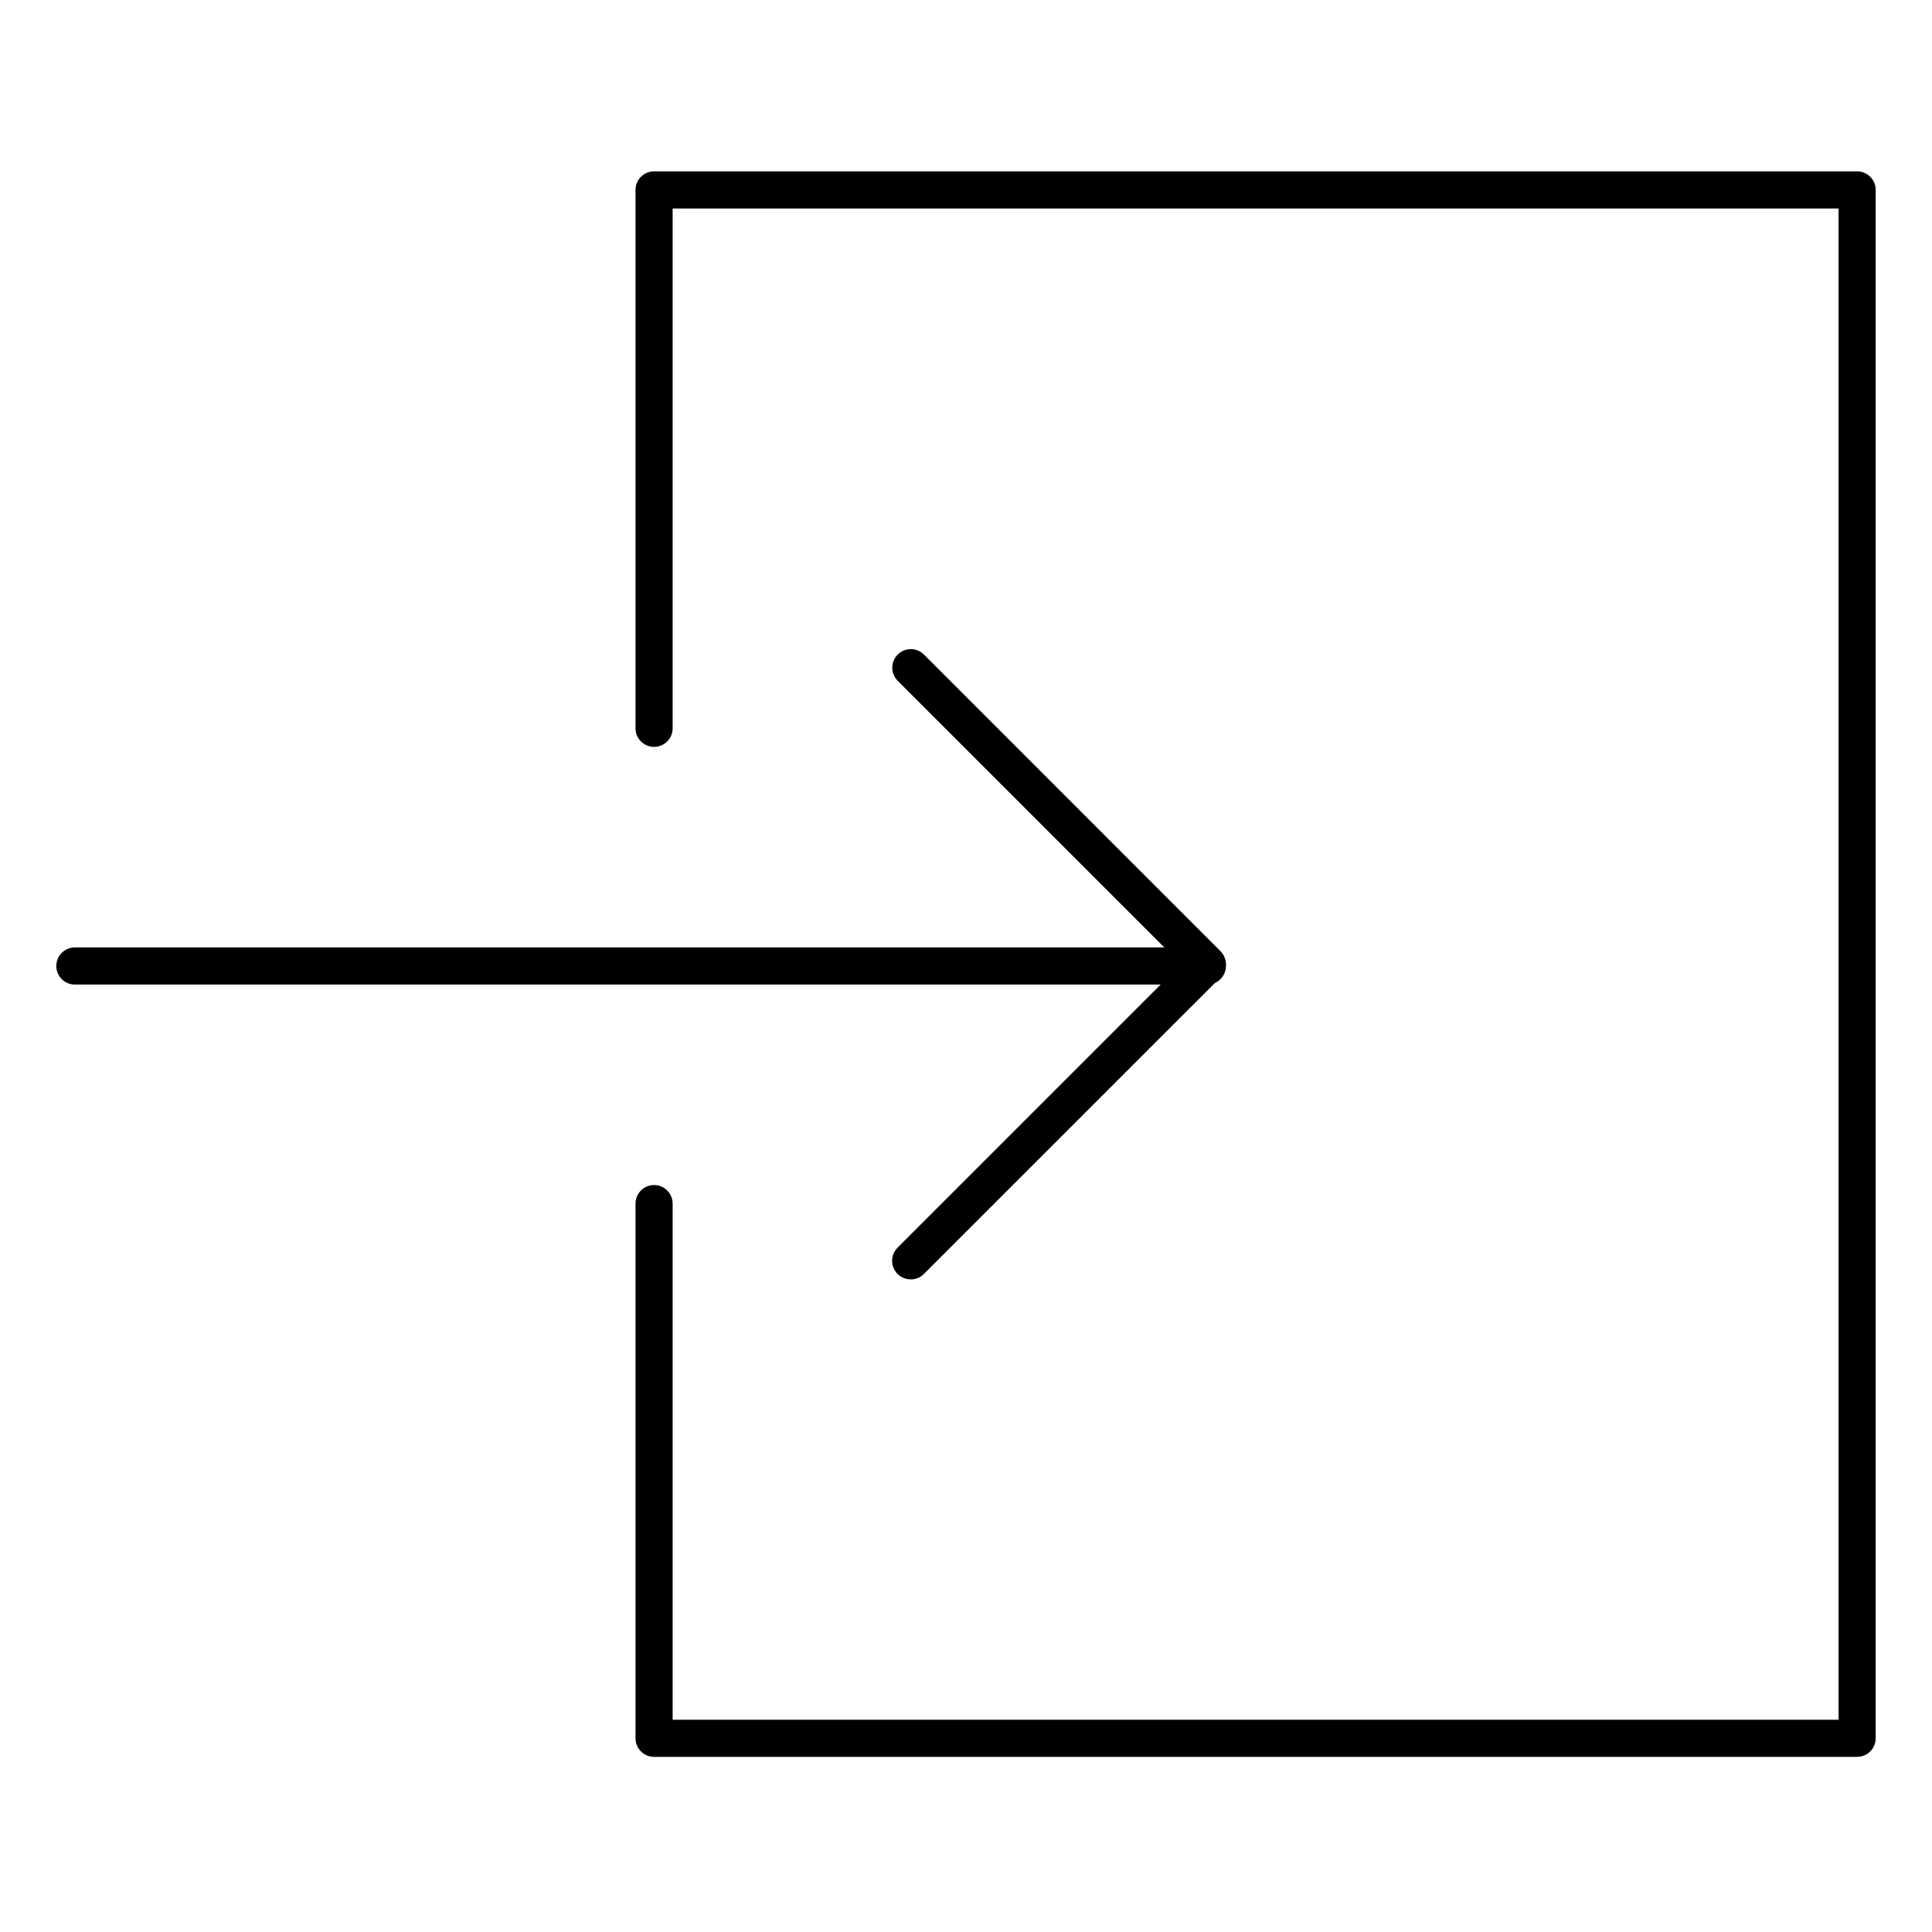
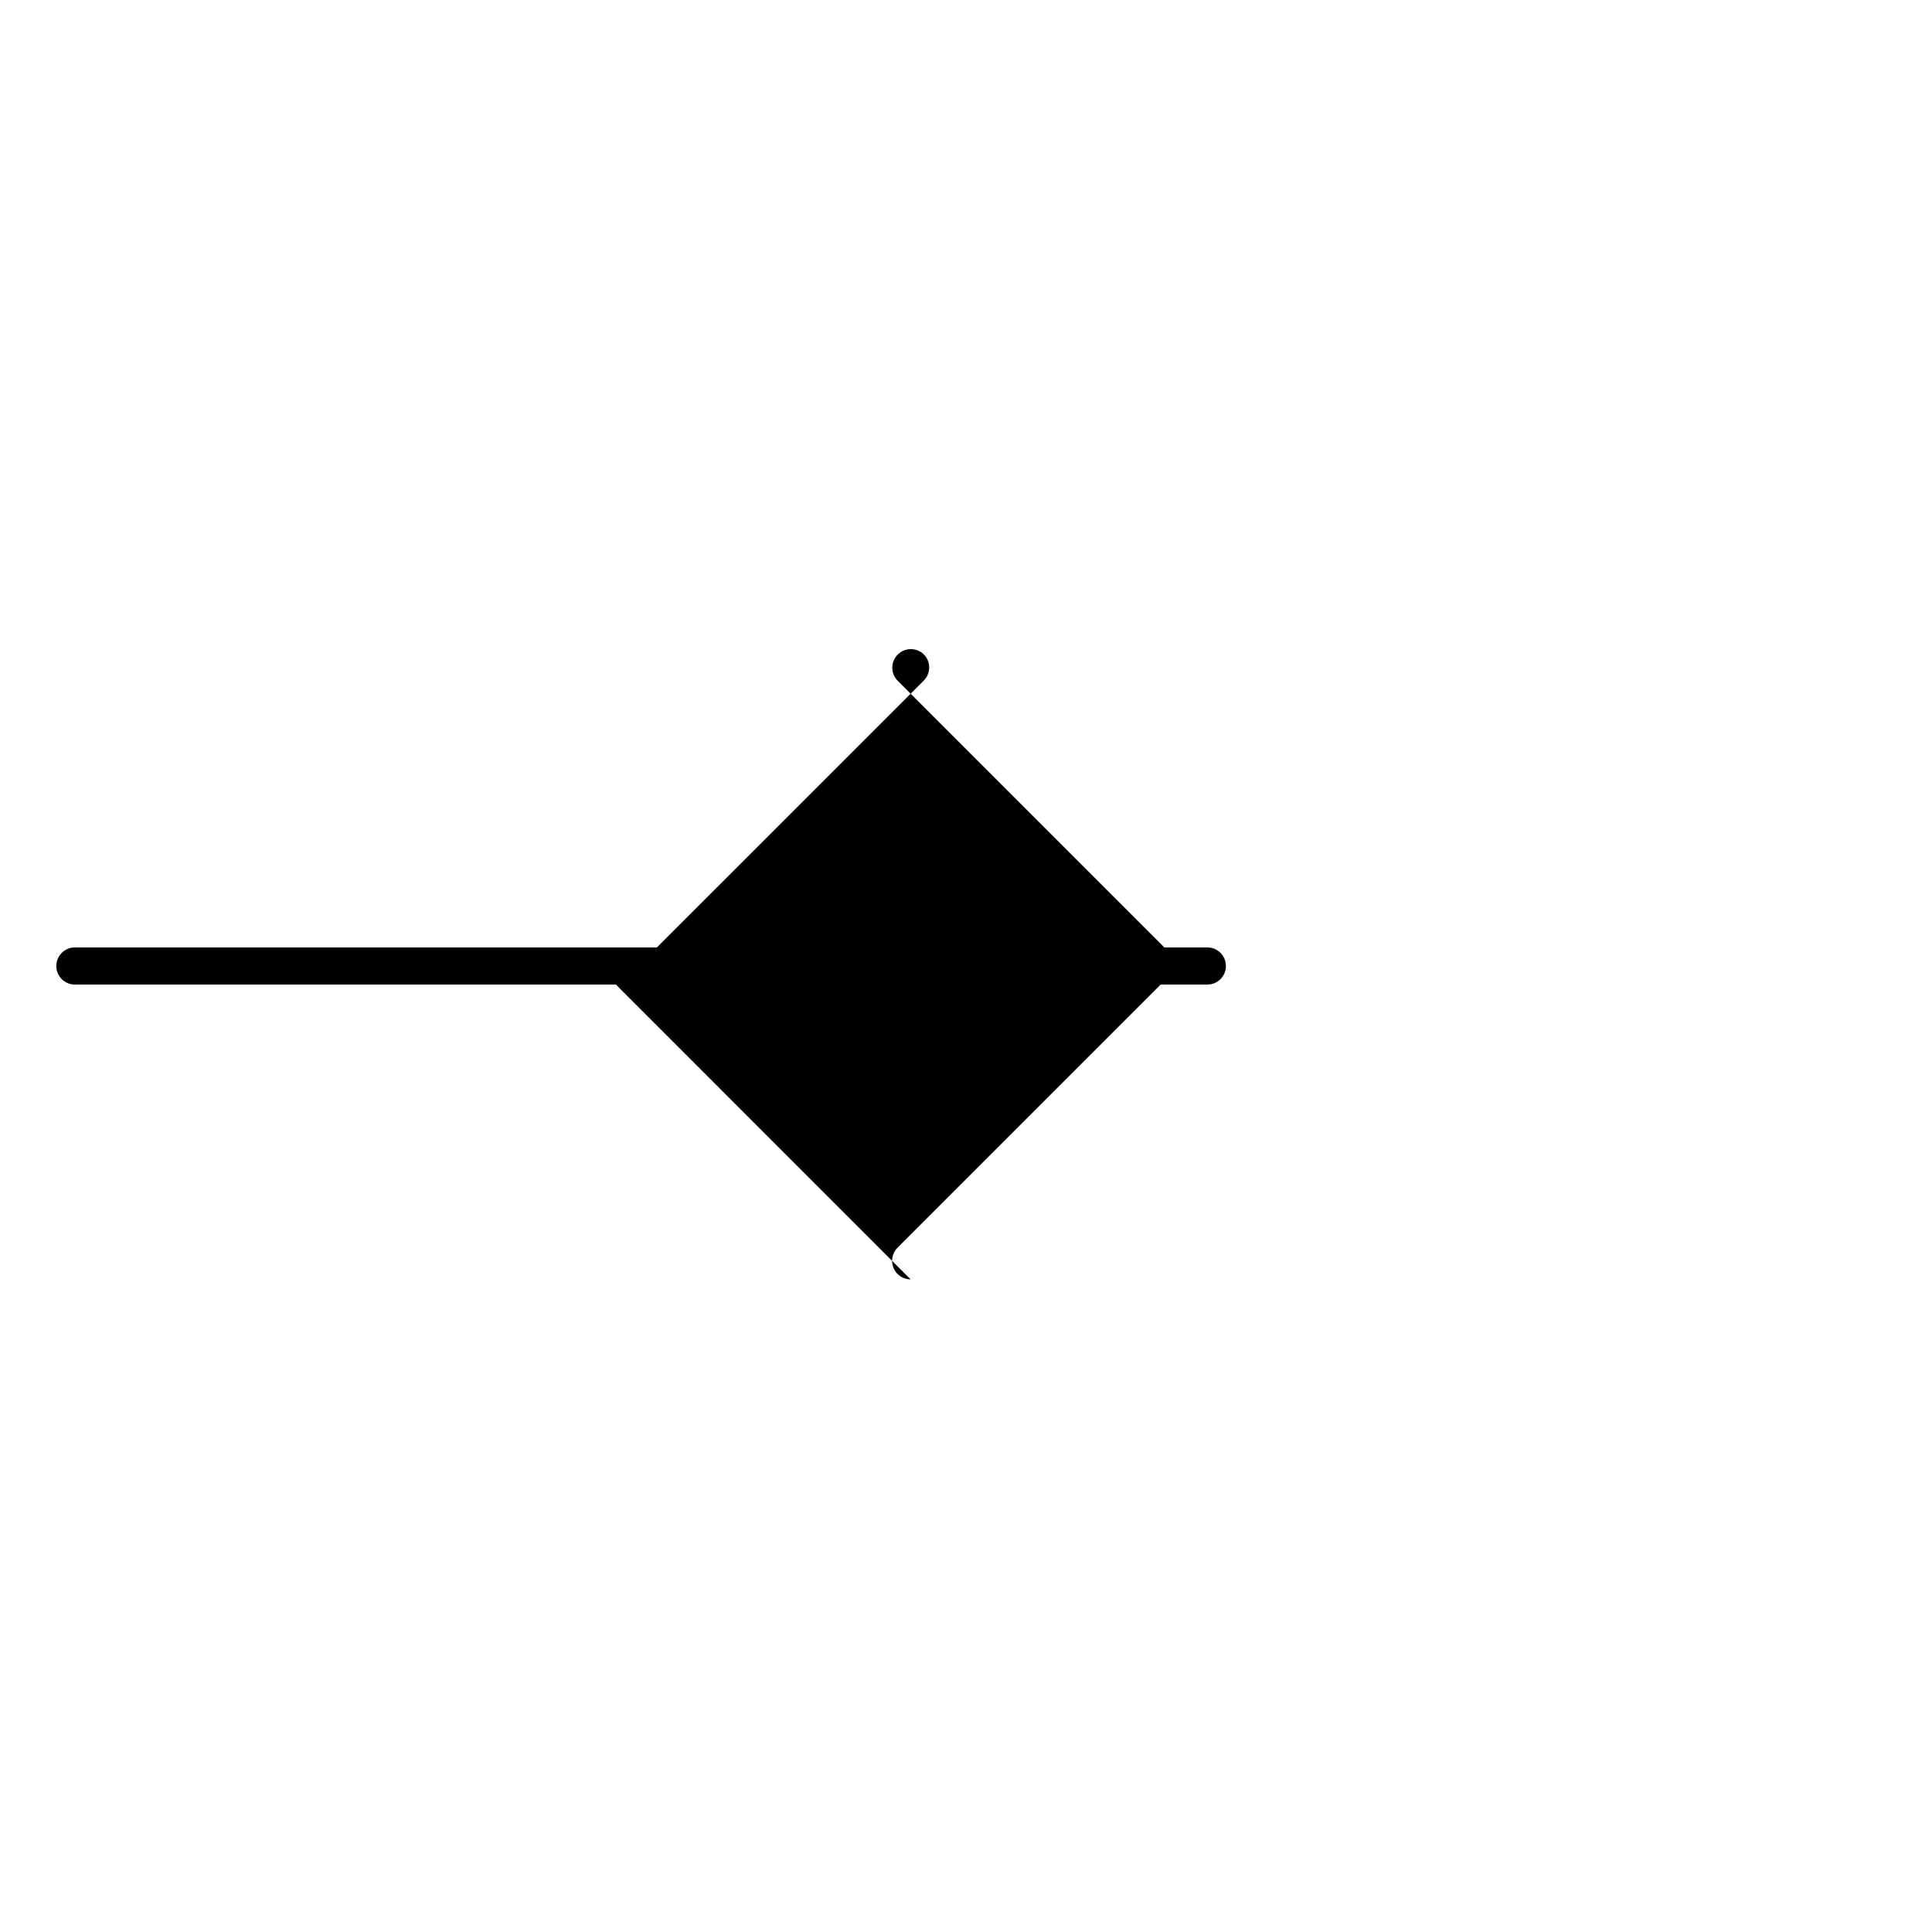
<svg xmlns="http://www.w3.org/2000/svg" fill="#000000" width="800px" height="800px" version="1.1" viewBox="144 144 512 512">
  <g>
-     <path d="m636.16 609.59h-318.82c-2.719 0-4.922-2.203-4.922-4.918v-141.7c0-2.719 2.203-4.922 4.922-4.922 2.715 0 4.918 2.203 4.918 4.922v136.77h308.98v-400.49h-308.98v137.76c0 2.715-2.203 4.918-4.918 4.918-2.719 0-4.922-2.203-4.922-4.918v-142.68c0-2.719 2.203-4.922 4.922-4.922h318.82c1.305 0 2.555 0.52 3.477 1.441 0.926 0.922 1.441 2.172 1.441 3.481v410.33c0 1.305-0.516 2.555-1.441 3.477-0.922 0.926-2.172 1.441-3.477 1.441z" />
    <path d="m463.96 404.92h-300.12c-2.715 0-4.918-2.203-4.918-4.918 0-2.719 2.203-4.922 4.918-4.922h300.12c2.719 0 4.922 2.203 4.922 4.922 0 2.715-2.203 4.918-4.922 4.918z" />
-     <path d="m385.33 483.05c-1.988 0-3.781-1.195-4.543-3.031-0.762-1.84-0.344-3.953 1.059-5.359l75.148-75.148-75.148-75.148c-1.863-1.934-1.84-5 0.059-6.898 1.898-1.898 4.969-1.926 6.898-0.059l78.633 78.66c0.926 0.922 1.445 2.176 1.445 3.484 0 1.305-0.52 2.559-1.445 3.481l-78.633 78.621v0.004c-0.926 0.91-2.176 1.414-3.473 1.395z" />
+     <path d="m385.33 483.05c-1.988 0-3.781-1.195-4.543-3.031-0.762-1.84-0.344-3.953 1.059-5.359l75.148-75.148-75.148-75.148c-1.863-1.934-1.84-5 0.059-6.898 1.898-1.898 4.969-1.926 6.898-0.059c0.926 0.922 1.445 2.176 1.445 3.484 0 1.305-0.52 2.559-1.445 3.481l-78.633 78.621v0.004c-0.926 0.91-2.176 1.414-3.473 1.395z" />
  </g>
</svg>